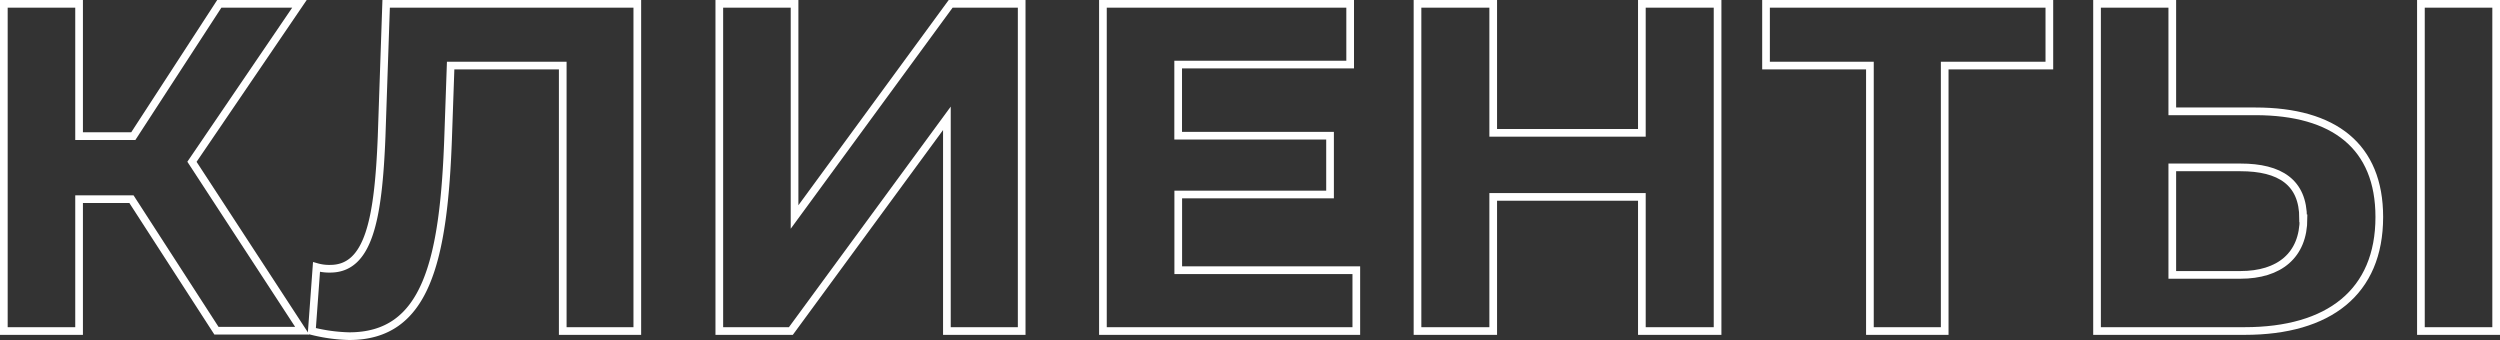
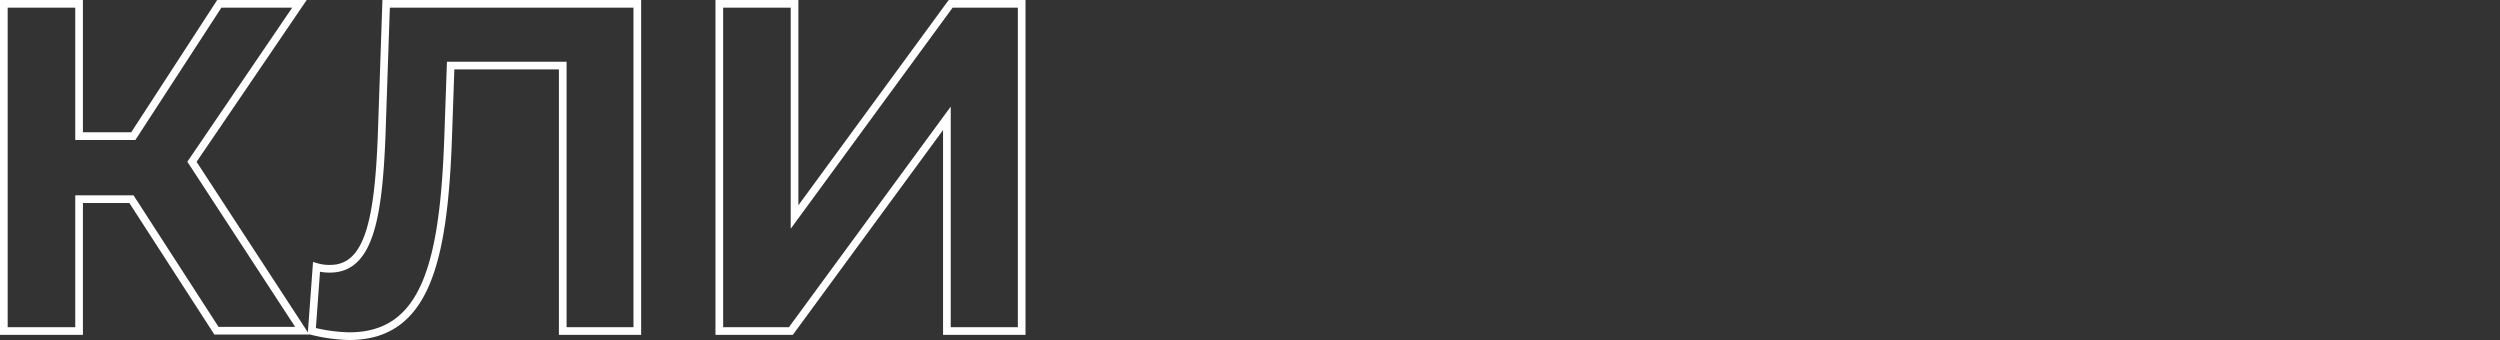
<svg xmlns="http://www.w3.org/2000/svg" viewBox="0 0 325.59 44.28">
  <rect x="0" y="0" width="325.59" height="44.28" fill="#333333" stroke="none" />
  <defs>
    <style>.cls-1{fill:none;stroke:#fff;stroke-miterlimit:10;}</style>
  </defs>
  <g id="Слой_2" data-name="Слой 2">
    <g id="Слой_1-2" data-name="Слой 1">
      <path class="cls-1" d="M17.12,25.94H10.3V43.11H.5V.5h9.8V17.73h7.06L28.56.5H39L25,21.07l14.36,22H28.19Z" />
      <path class="cls-1" d="M83,.5V43.11H73.29V8.54H58.69l-.31,8.88c-.55,16.74-2.92,26.36-12.9,26.36a21.93,21.93,0,0,1-4.87-.67l.61-8.34A5.93,5.93,0,0,0,43,35c5,0,6.27-6.33,6.7-17.22L50.29.5Z" />
      <path class="cls-1" d="M93.68.5h9.8V28.26L123.81.5h9.25V43.11h-9.74V15.41L103,43.11H93.68Z" />
-       <path class="cls-1" d="M176.64,35.19v7.92h-33V.5h32.2V8.41h-22.4v9.26h19.78v7.66H153.45v9.86Z" />
-       <path class="cls-1" d="M223.69.5V43.11h-9.86V25.64H194.47V43.11h-9.86V.5h9.86V17.3h19.36V.5Z" />
-       <path class="cls-1" d="M266.9,8.54H253.27V43.11h-9.74V8.54H230V.5H266.9Z" />
-       <path class="cls-1" d="M309.87,28.26c0,9.8-6.57,14.85-17.53,14.85H273.11V.5h9.8v14h10.83C304,14.5,309.87,19.06,309.87,28.26Zm-9.92.18c0-4.69-3-6.64-8.16-6.64h-8.88v14h8.88C296.85,35.8,300,33.25,300,28.44ZM315.29.5h9.8V43.11h-9.8Z" />
    </g>
  </g>
</svg>